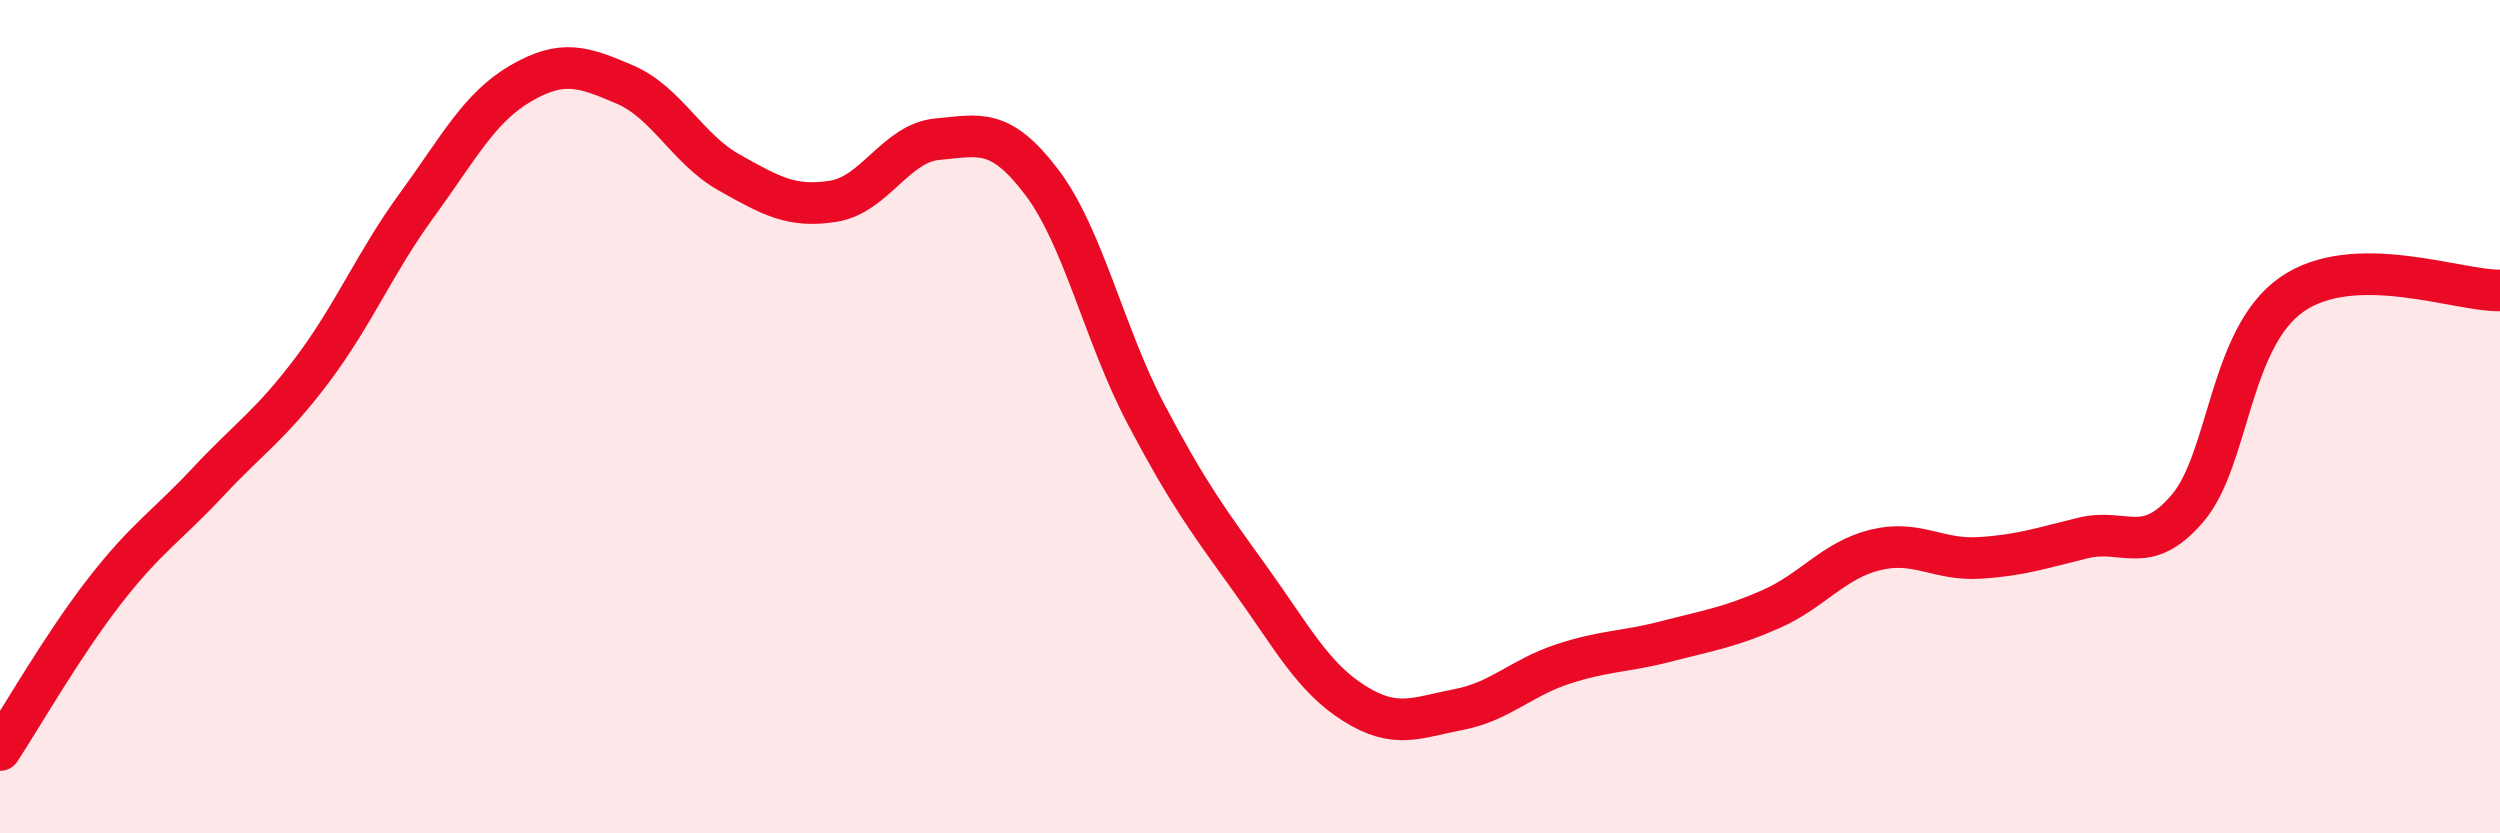
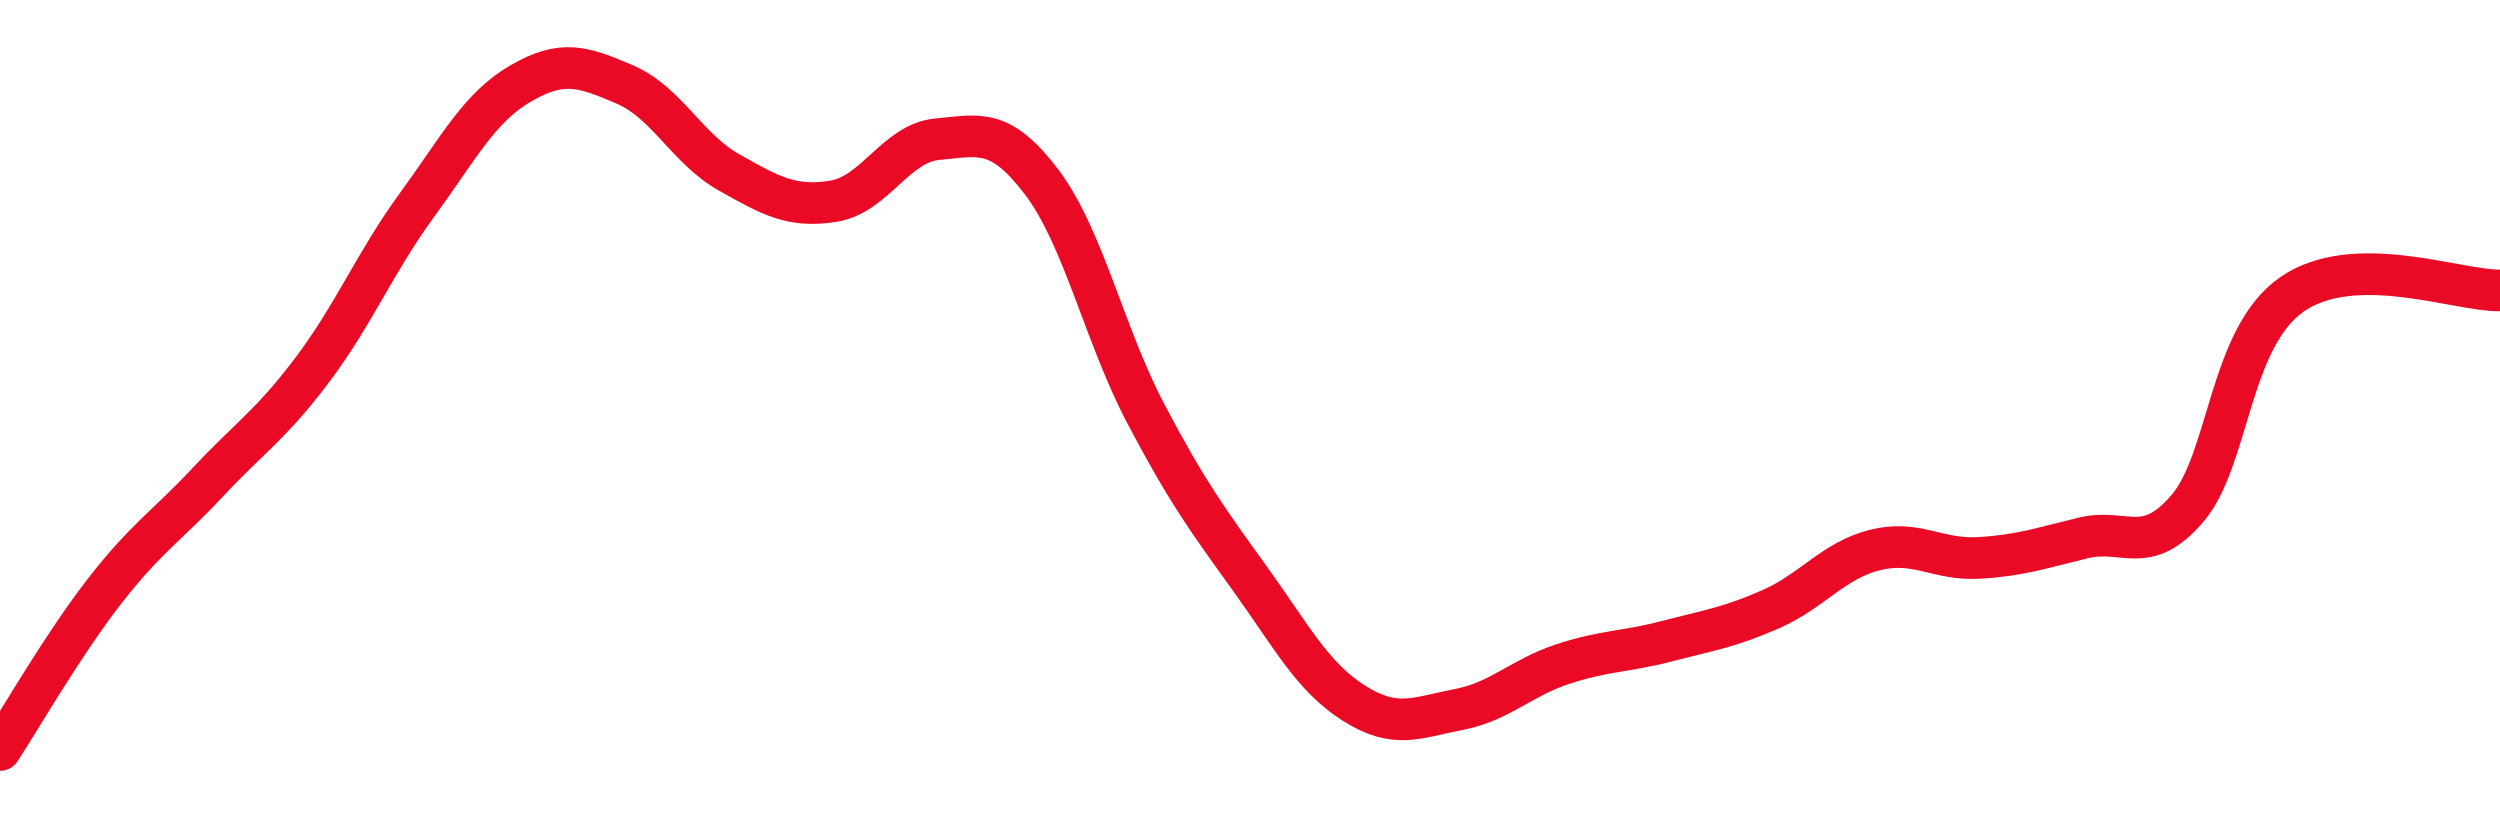
<svg xmlns="http://www.w3.org/2000/svg" width="60" height="20" viewBox="0 0 60 20">
-   <path d="M 0,18 C 0.5,17.24 1.5,15.49 2.5,14.2 C 3.5,12.91 4,12.63 5,11.56 C 6,10.49 6.5,10.2 7.5,8.87 C 8.5,7.54 9,6.3 10,4.93 C 11,3.56 11.5,2.58 12.5,2 C 13.5,1.42 14,1.6 15,2.03 C 16,2.46 16.5,3.58 17.5,4.14 C 18.5,4.7 19,4.99 20,4.83 C 21,4.67 21.5,3.43 22.5,3.34 C 23.5,3.25 24,3.05 25,4.37 C 26,5.69 26.5,8.03 27.5,9.93 C 28.5,11.83 29,12.5 30,13.89 C 31,15.28 31.5,16.25 32.5,16.88 C 33.5,17.51 34,17.22 35,17.03 C 36,16.84 36.5,16.27 37.5,15.94 C 38.5,15.61 39,15.65 40,15.39 C 41,15.13 41.5,15.06 42.5,14.62 C 43.5,14.18 44,13.45 45,13.2 C 46,12.95 46.5,13.45 47.5,13.39 C 48.5,13.33 49,13.15 50,12.91 C 51,12.67 51.5,13.37 52.5,12.2 C 53.5,11.03 53.5,8.12 55,7.07 C 56.5,6.02 59,6.99 60,6.97L60 20L0 20Z" fill="#EB0A25" opacity="0.1" stroke-linecap="round" stroke-linejoin="round" />
  <path d="M 0,18 C 0.5,17.24 1.5,15.49 2.5,14.2 C 3.5,12.91 4,12.63 5,11.56 C 6,10.49 6.5,10.2 7.5,8.87 C 8.5,7.54 9,6.3 10,4.93 C 11,3.56 11.5,2.58 12.5,2 C 13.5,1.42 14,1.6 15,2.03 C 16,2.46 16.5,3.58 17.5,4.14 C 18.5,4.7 19,4.99 20,4.83 C 21,4.67 21.5,3.43 22.5,3.34 C 23.5,3.25 24,3.05 25,4.37 C 26,5.69 26.5,8.03 27.5,9.93 C 28.5,11.83 29,12.5 30,13.89 C 31,15.28 31.5,16.25 32.5,16.88 C 33.5,17.51 34,17.22 35,17.03 C 36,16.84 36.5,16.27 37.5,15.94 C 38.5,15.61 39,15.65 40,15.39 C 41,15.13 41.5,15.06 42.5,14.62 C 43.5,14.18 44,13.45 45,13.2 C 46,12.95 46.5,13.45 47.5,13.39 C 48.5,13.33 49,13.15 50,12.91 C 51,12.67 51.5,13.37 52.5,12.2 C 53.5,11.03 53.5,8.12 55,7.07 C 56.5,6.02 59,6.99 60,6.97" stroke="#EB0A25" stroke-width="1" fill="none" stroke-linecap="round" stroke-linejoin="round" />
</svg>